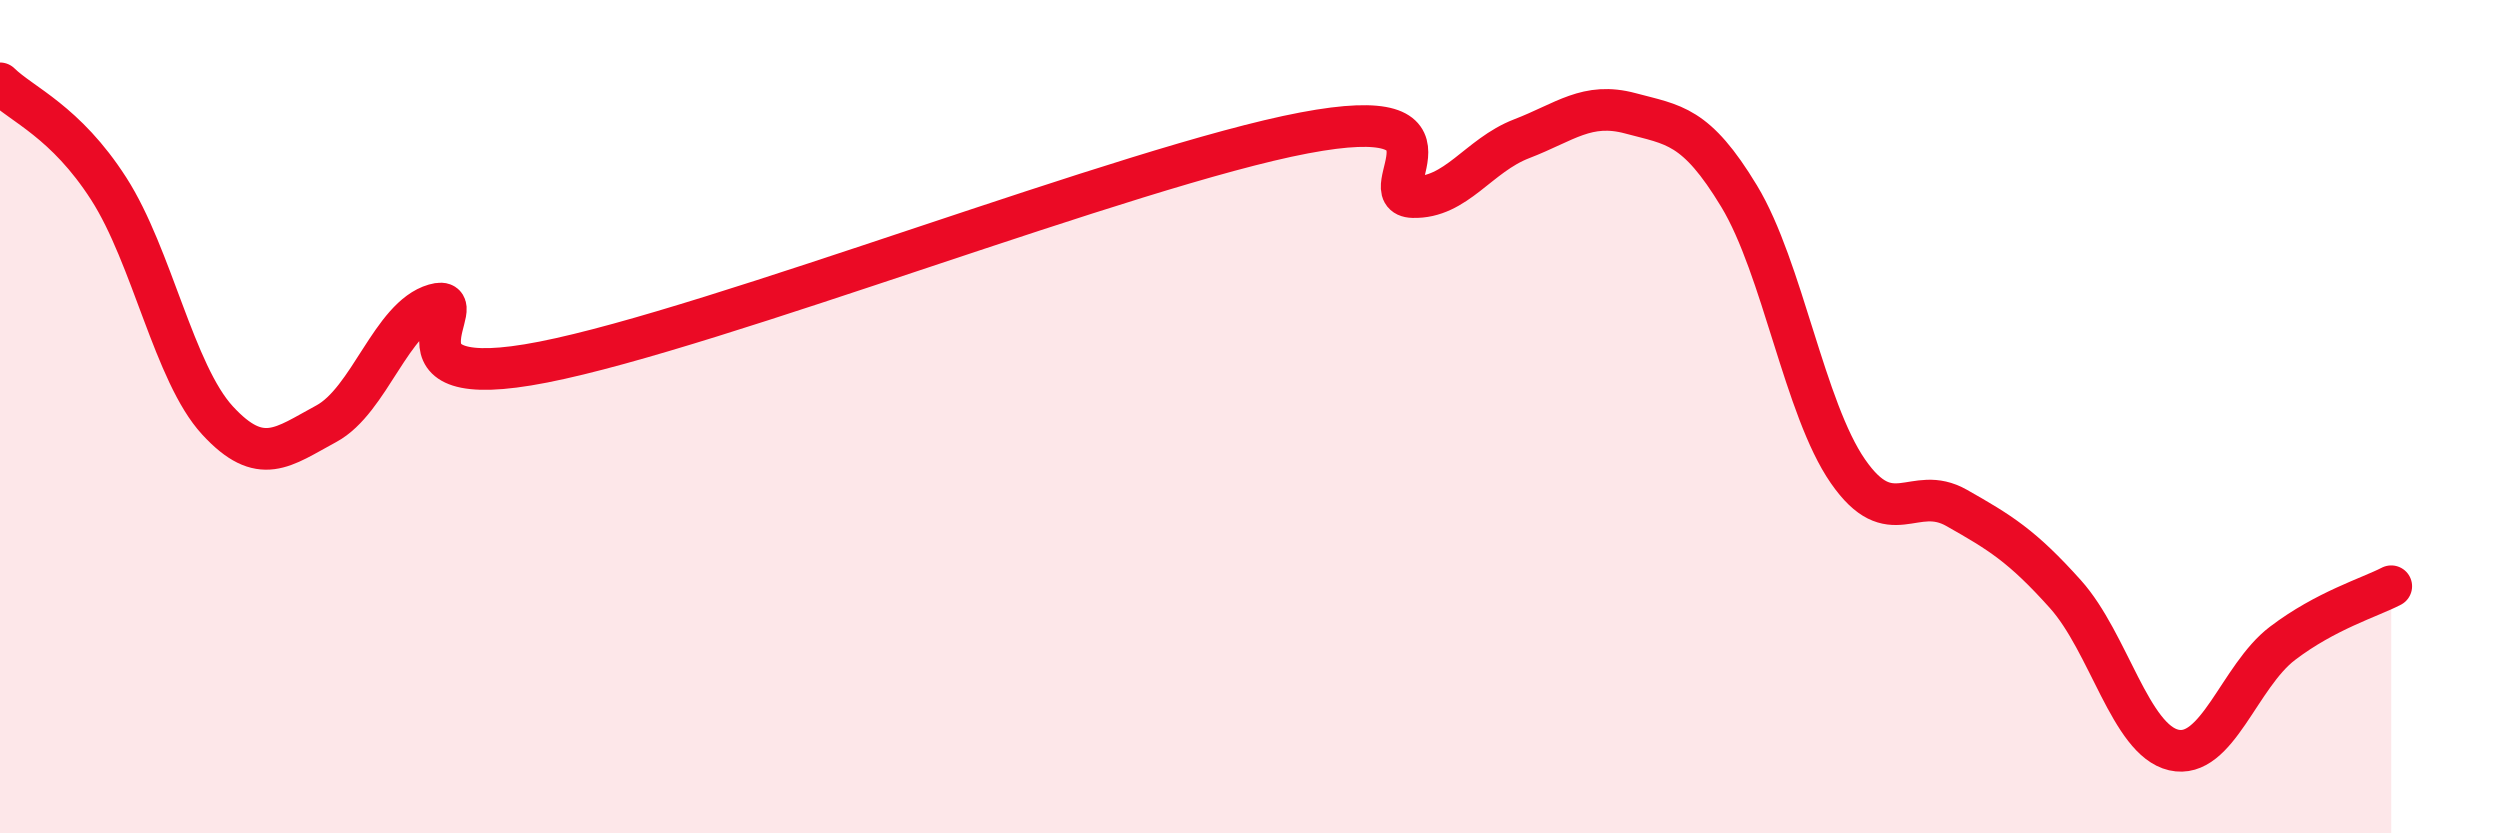
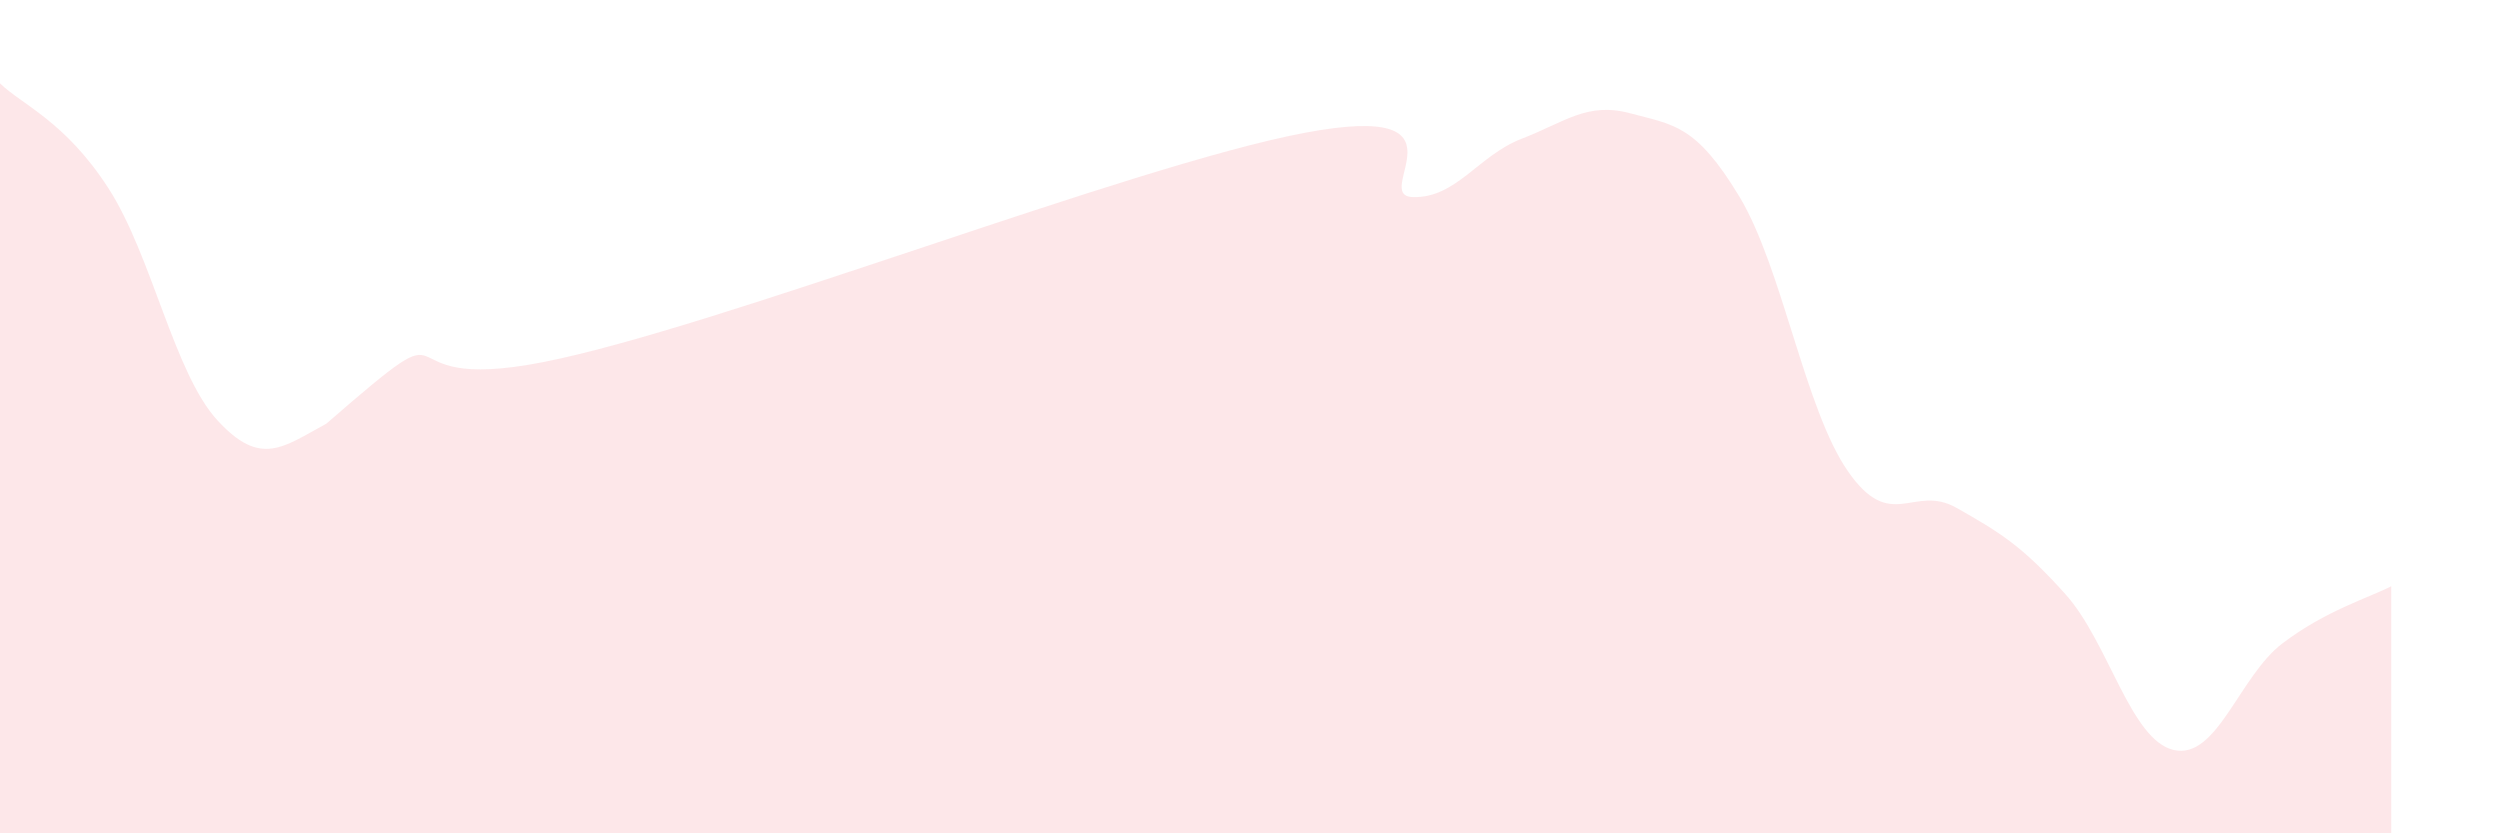
<svg xmlns="http://www.w3.org/2000/svg" width="60" height="20" viewBox="0 0 60 20">
-   <path d="M 0,2 C 0.52,2.51 1.57,2.91 2.61,4.53 C 3.65,6.15 4.18,8.96 5.22,10.09 C 6.26,11.22 6.79,10.73 7.83,10.17 C 8.87,9.61 9.39,7.61 10.43,7.31 C 11.47,7.01 8.87,9.51 13.04,8.69 C 17.21,7.87 27.13,3.98 31.3,3.19 C 35.47,2.4 32.87,4.7 33.91,4.73 C 34.95,4.76 35.48,3.73 36.52,3.33 C 37.56,2.93 38.09,2.44 39.13,2.72 C 40.17,3 40.7,2.99 41.74,4.71 C 42.78,6.43 43.31,9.81 44.35,11.31 C 45.39,12.81 45.92,11.6 46.96,12.19 C 48,12.78 48.53,13.1 49.57,14.26 C 50.61,15.42 51.13,17.76 52.17,18 C 53.21,18.24 53.74,16.23 54.78,15.44 C 55.82,14.65 56.87,14.34 57.39,14.07L57.39 20L0 20Z" fill="#EB0A25" opacity="0.1" stroke-linecap="round" stroke-linejoin="round" />
-   <path d="M 0,2 C 0.52,2.51 1.57,2.91 2.61,4.53 C 3.65,6.15 4.18,8.96 5.22,10.09 C 6.26,11.22 6.79,10.73 7.83,10.17 C 8.87,9.61 9.39,7.61 10.43,7.31 C 11.47,7.01 8.87,9.51 13.04,8.69 C 17.21,7.87 27.13,3.98 31.3,3.19 C 35.47,2.4 32.87,4.7 33.91,4.73 C 34.95,4.76 35.48,3.73 36.52,3.33 C 37.56,2.93 38.09,2.44 39.13,2.72 C 40.17,3 40.7,2.99 41.74,4.71 C 42.78,6.43 43.31,9.81 44.35,11.31 C 45.39,12.81 45.92,11.6 46.96,12.19 C 48,12.78 48.53,13.1 49.57,14.26 C 50.61,15.42 51.13,17.76 52.17,18 C 53.21,18.24 53.74,16.23 54.78,15.44 C 55.82,14.65 56.87,14.34 57.39,14.07" stroke="#EB0A25" stroke-width="1" fill="none" stroke-linecap="round" stroke-linejoin="round" />
+   <path d="M 0,2 C 0.52,2.51 1.57,2.91 2.61,4.53 C 3.65,6.15 4.18,8.96 5.22,10.09 C 6.26,11.22 6.79,10.73 7.83,10.17 C 11.47,7.01 8.87,9.51 13.04,8.69 C 17.21,7.87 27.13,3.98 31.3,3.19 C 35.47,2.4 32.87,4.7 33.91,4.73 C 34.95,4.76 35.48,3.73 36.52,3.33 C 37.56,2.93 38.09,2.44 39.13,2.72 C 40.17,3 40.7,2.99 41.74,4.71 C 42.78,6.43 43.31,9.81 44.35,11.31 C 45.39,12.81 45.92,11.6 46.96,12.19 C 48,12.78 48.53,13.1 49.57,14.26 C 50.61,15.42 51.13,17.76 52.17,18 C 53.21,18.24 53.74,16.23 54.78,15.44 C 55.82,14.65 56.87,14.34 57.39,14.07L57.39 20L0 20Z" fill="#EB0A25" opacity="0.1" stroke-linecap="round" stroke-linejoin="round" />
</svg>